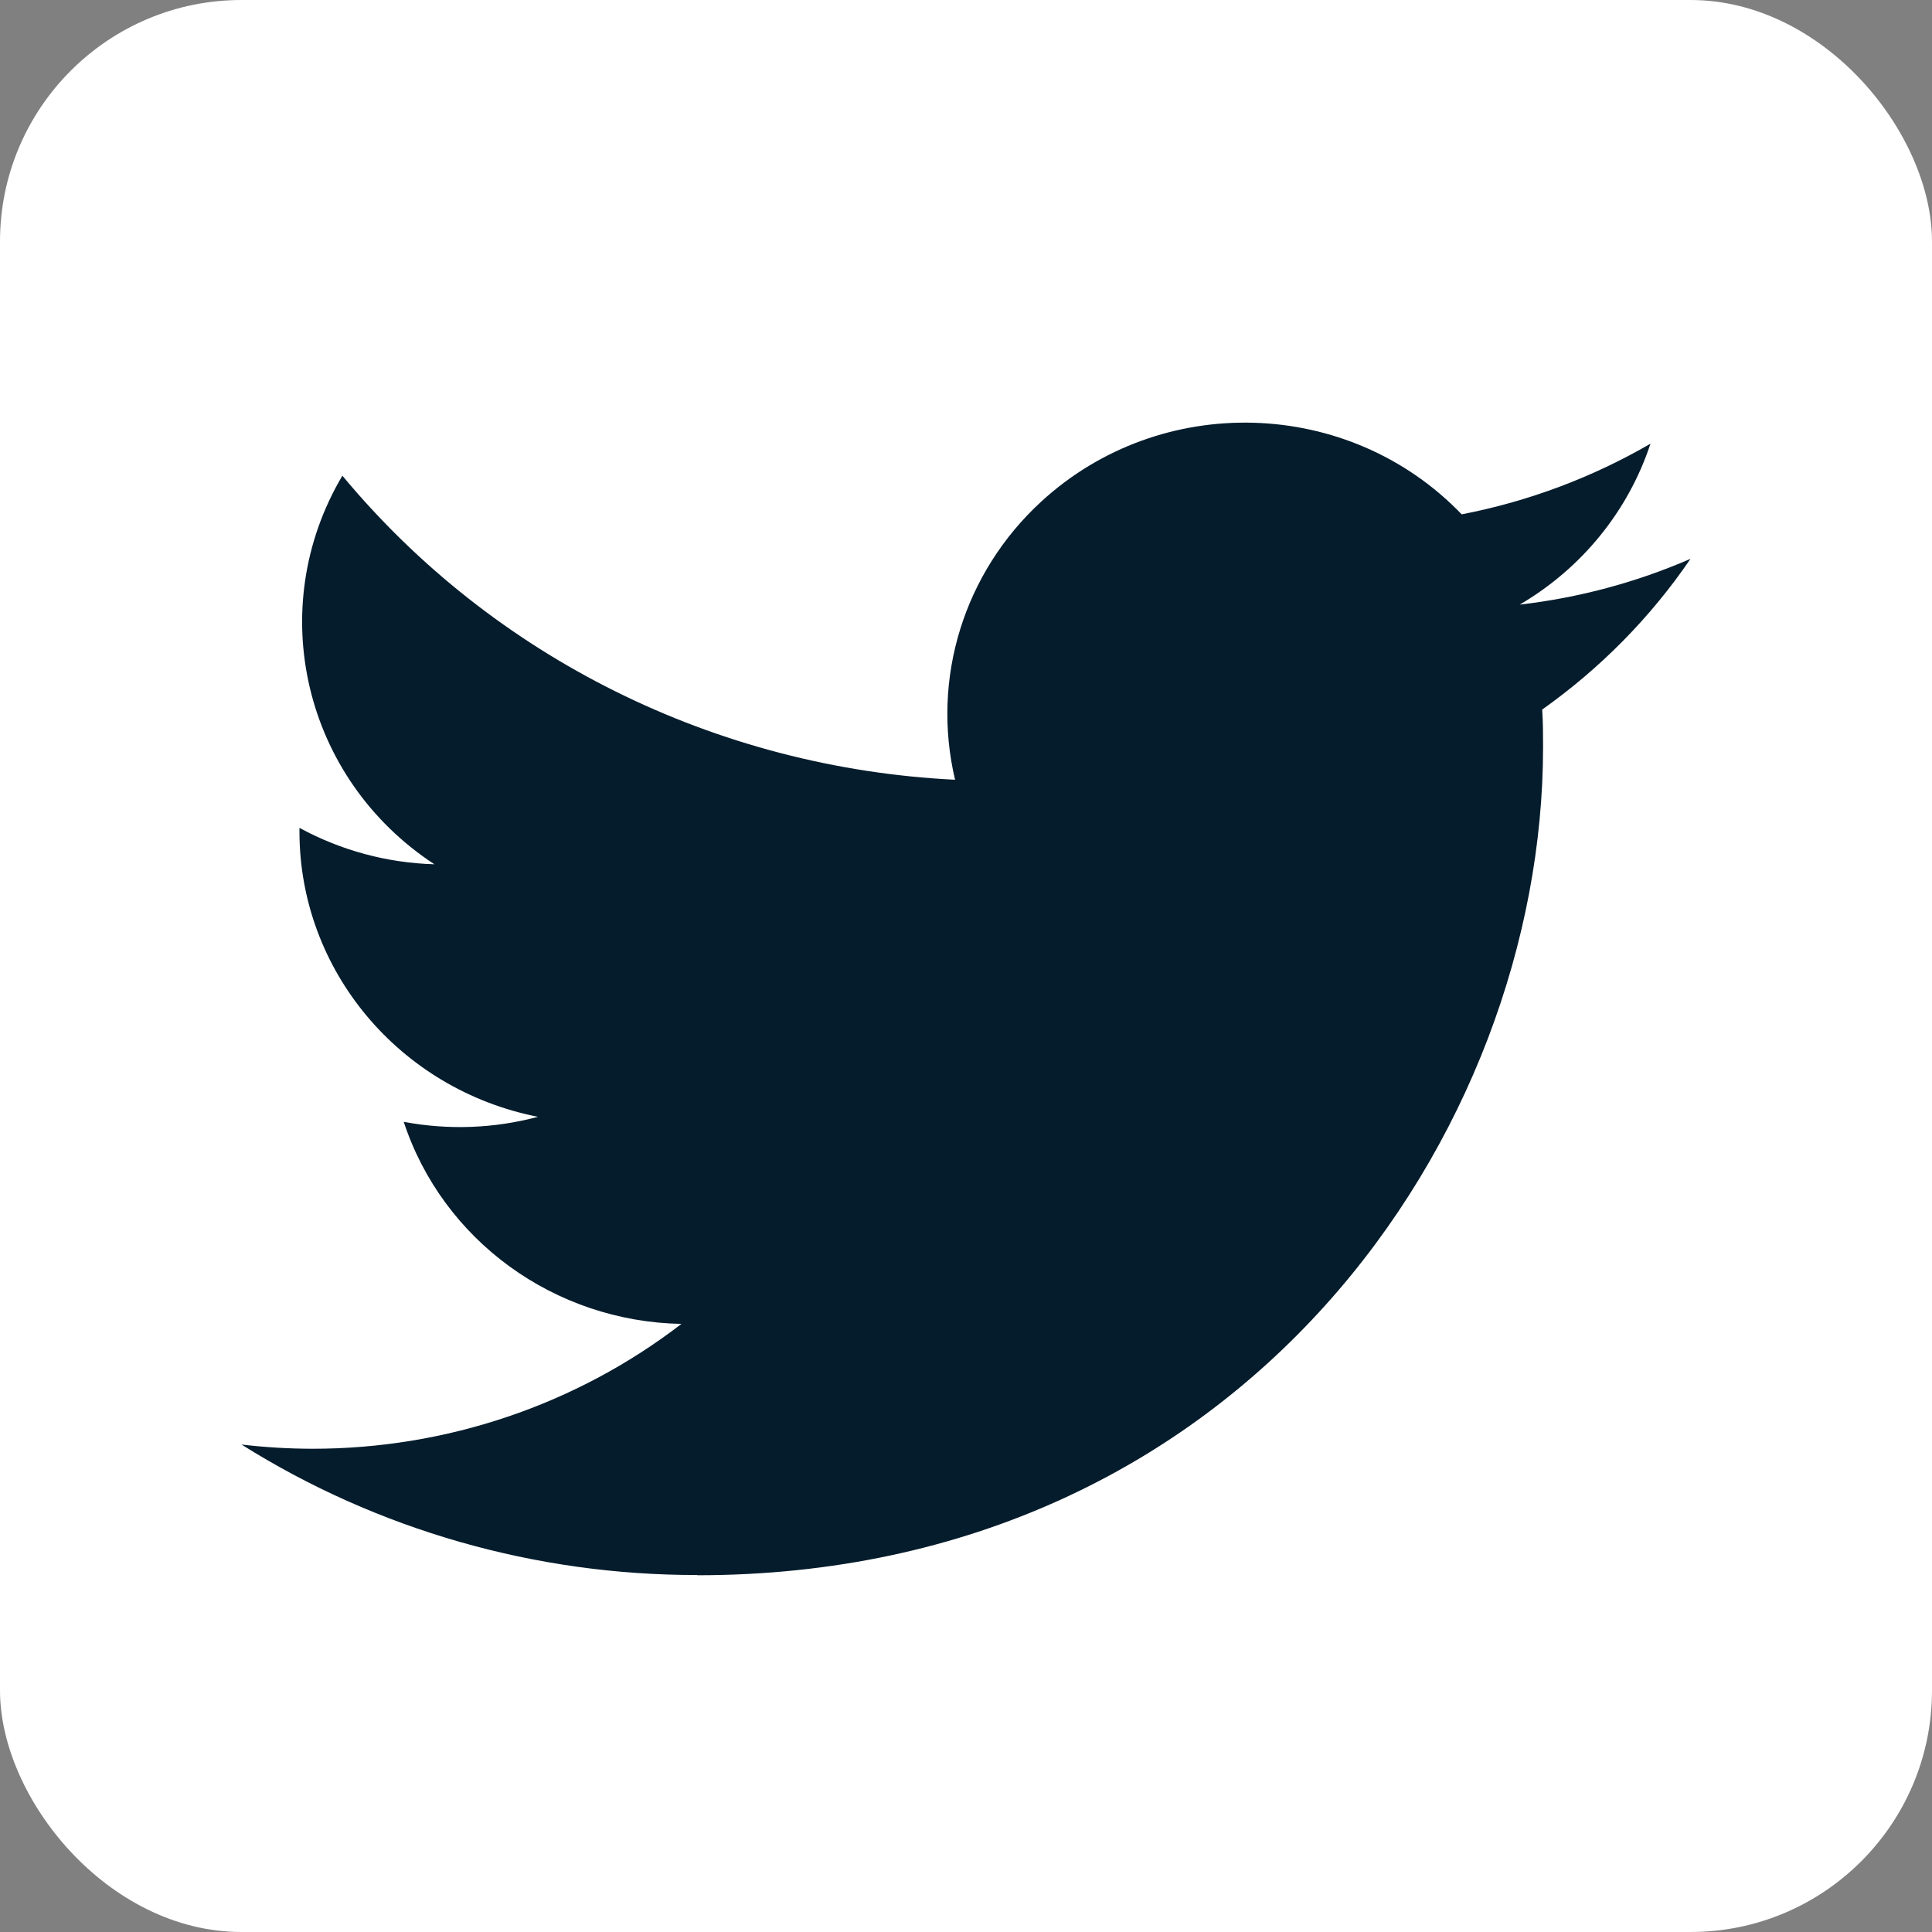
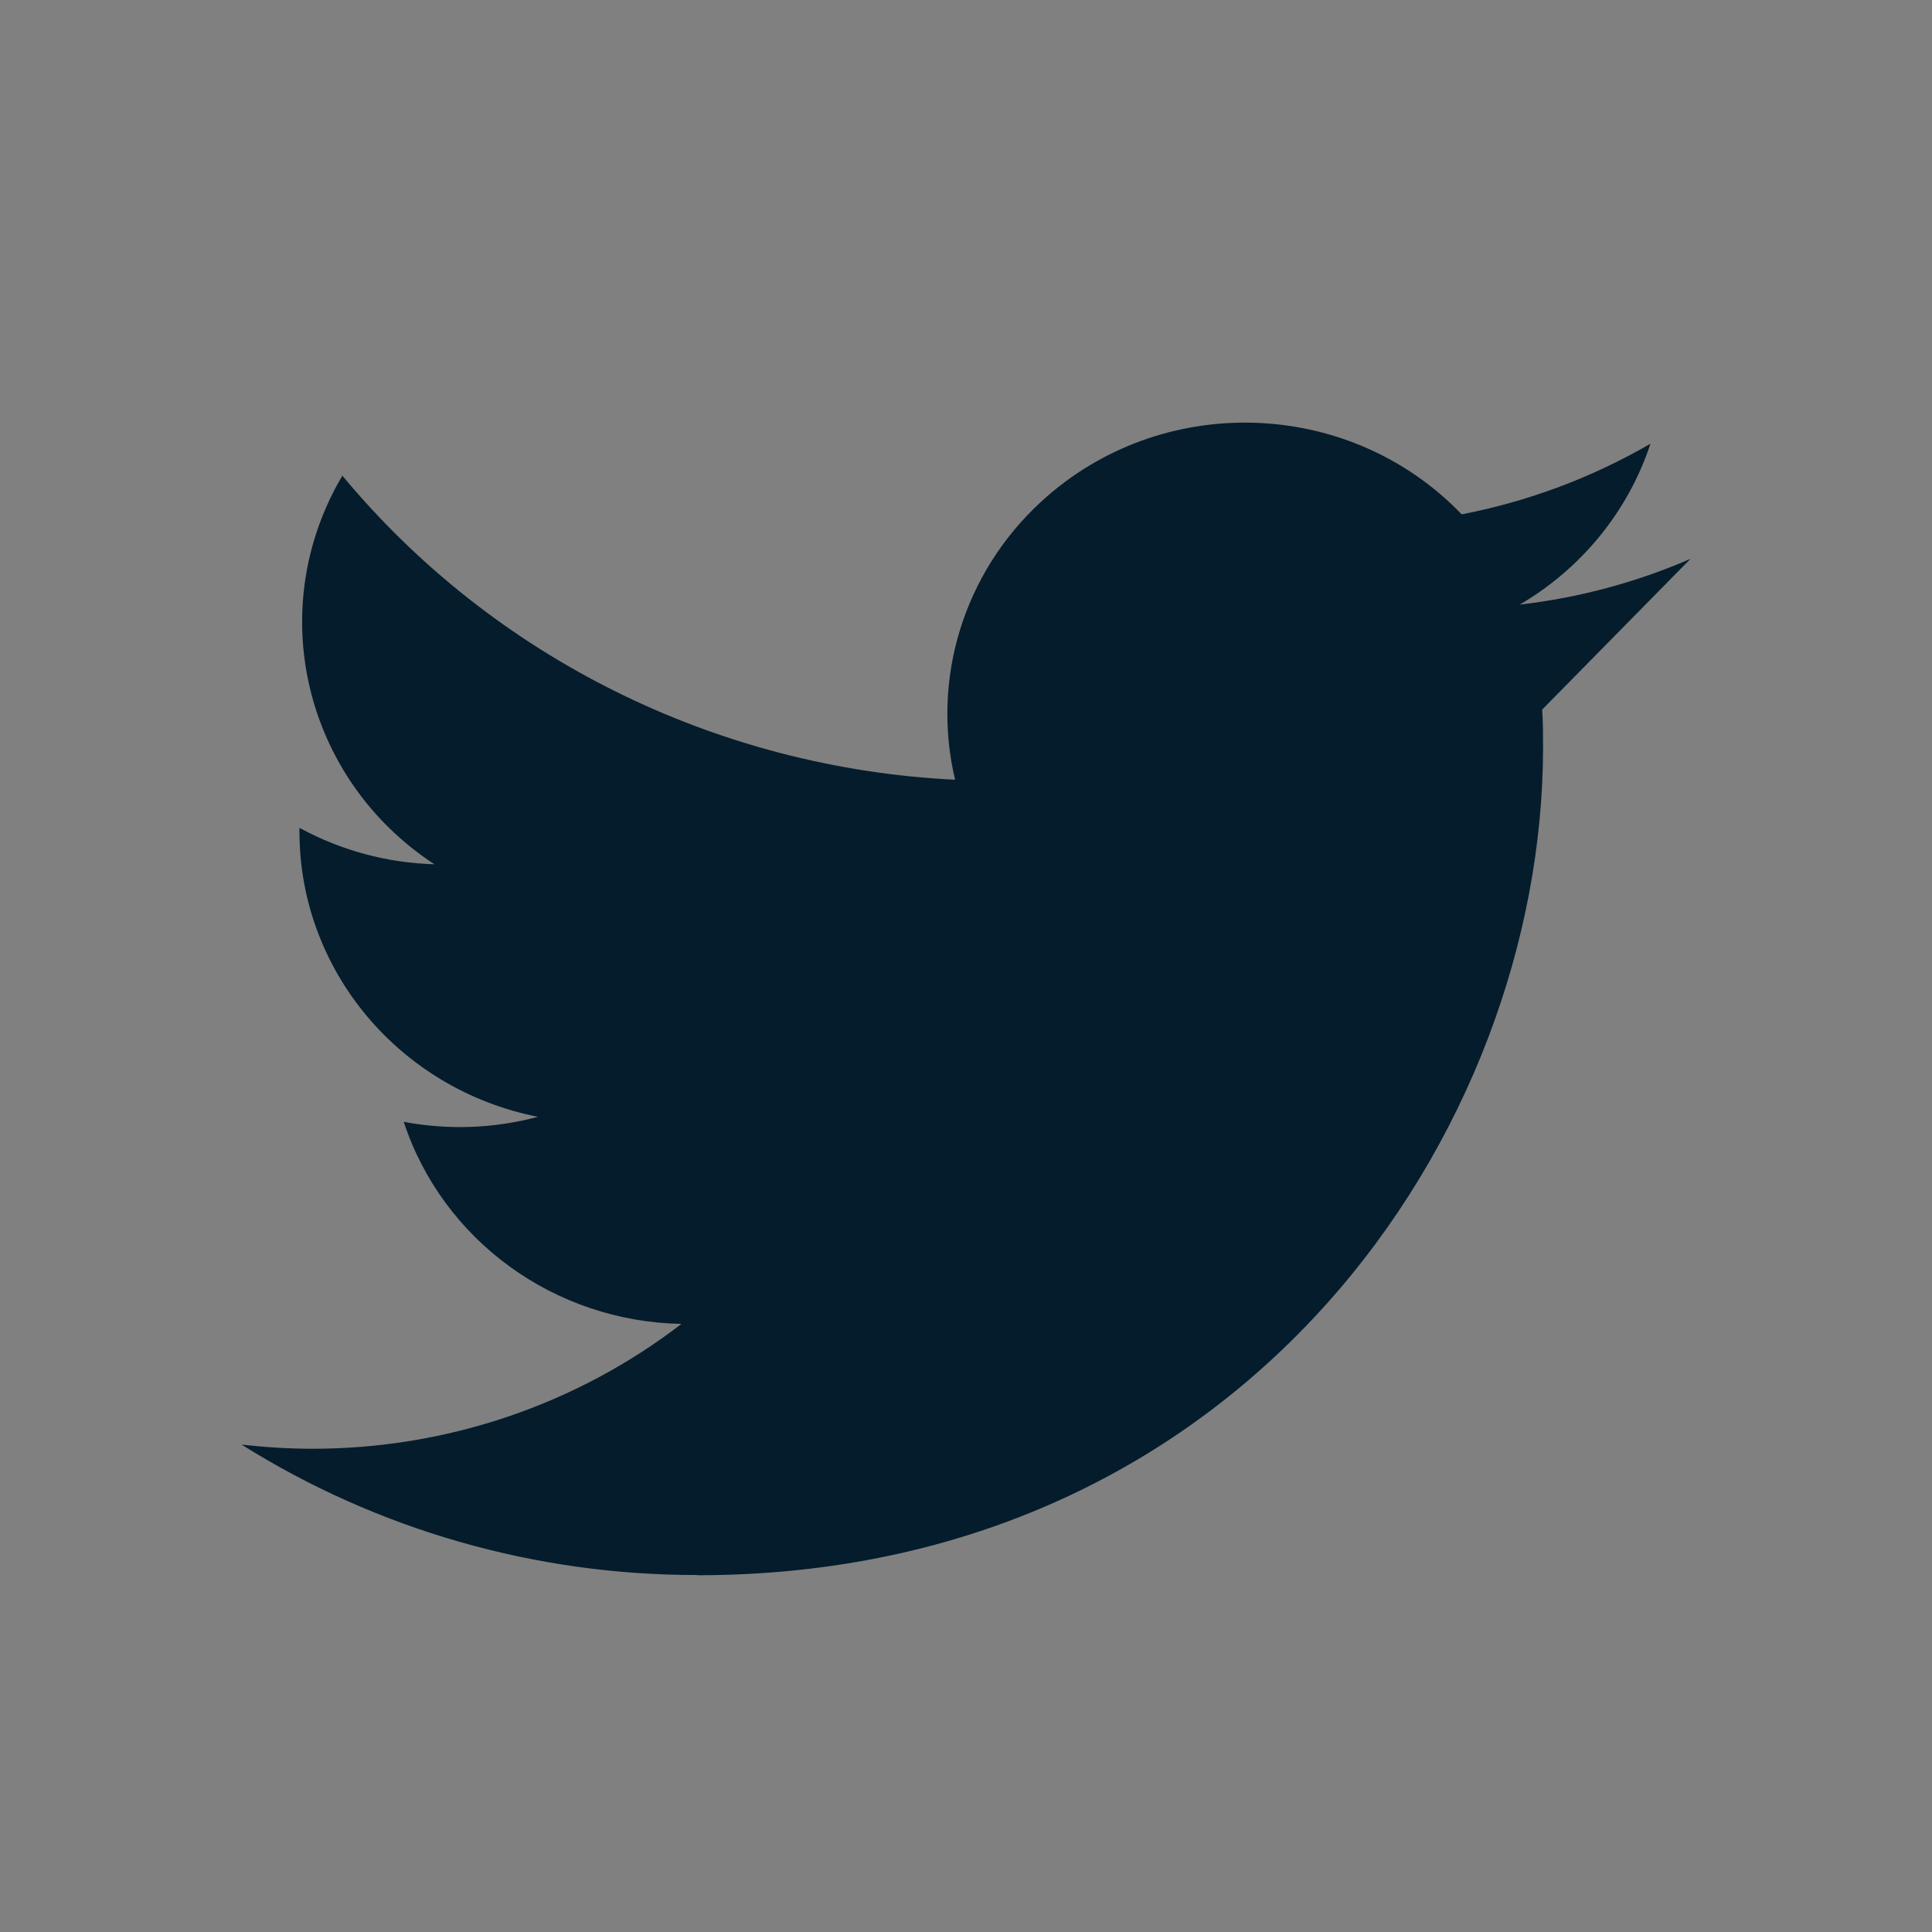
<svg xmlns="http://www.w3.org/2000/svg" width="32" height="32" viewBox="0 0 32 32" fill="none">
  <rect x="0" y="0" width="32" height="32" fill="#808080" stroke="none" />
-   <rect width="32" height="32" rx="4" fill="white" />
-   <rect width="24" height="24" transform="translate(4 4)" fill="white" />
-   <path d="M25.543 11.753C25.558 11.96 25.558 12.167 25.558 12.376C25.558 18.745 20.605 26.091 11.548 26.091V26.087C8.872 26.091 6.252 25.341 4 23.926C4.389 23.972 4.78 23.995 5.172 23.996C7.389 23.998 9.543 23.27 11.287 21.928C9.18 21.889 7.333 20.544 6.687 18.581C7.425 18.72 8.186 18.692 8.91 18.498C6.613 18.044 4.96 16.068 4.96 13.773C4.96 13.752 4.96 13.732 4.96 13.712C5.645 14.085 6.411 14.293 7.195 14.315C5.032 12.9 4.365 10.082 5.671 7.879C8.171 10.891 11.86 12.721 15.819 12.915C15.422 11.241 15.964 9.487 17.244 8.31C19.227 6.485 22.346 6.578 24.21 8.519C25.313 8.306 26.37 7.91 27.337 7.349C26.969 8.464 26.2 9.412 25.172 10.014C26.148 9.902 27.102 9.646 28 9.256C27.339 10.226 26.506 11.07 25.543 11.753Z" fill="#051C2C" />
+   <path d="M25.543 11.753C25.558 11.96 25.558 12.167 25.558 12.376C25.558 18.745 20.605 26.091 11.548 26.091V26.087C8.872 26.091 6.252 25.341 4 23.926C4.389 23.972 4.78 23.995 5.172 23.996C7.389 23.998 9.543 23.27 11.287 21.928C9.18 21.889 7.333 20.544 6.687 18.581C7.425 18.72 8.186 18.692 8.91 18.498C6.613 18.044 4.96 16.068 4.96 13.773C4.96 13.752 4.96 13.732 4.96 13.712C5.645 14.085 6.411 14.293 7.195 14.315C5.032 12.9 4.365 10.082 5.671 7.879C8.171 10.891 11.86 12.721 15.819 12.915C15.422 11.241 15.964 9.487 17.244 8.31C19.227 6.485 22.346 6.578 24.21 8.519C25.313 8.306 26.37 7.91 27.337 7.349C26.969 8.464 26.2 9.412 25.172 10.014C26.148 9.902 27.102 9.646 28 9.256Z" fill="#051C2C" />
</svg>